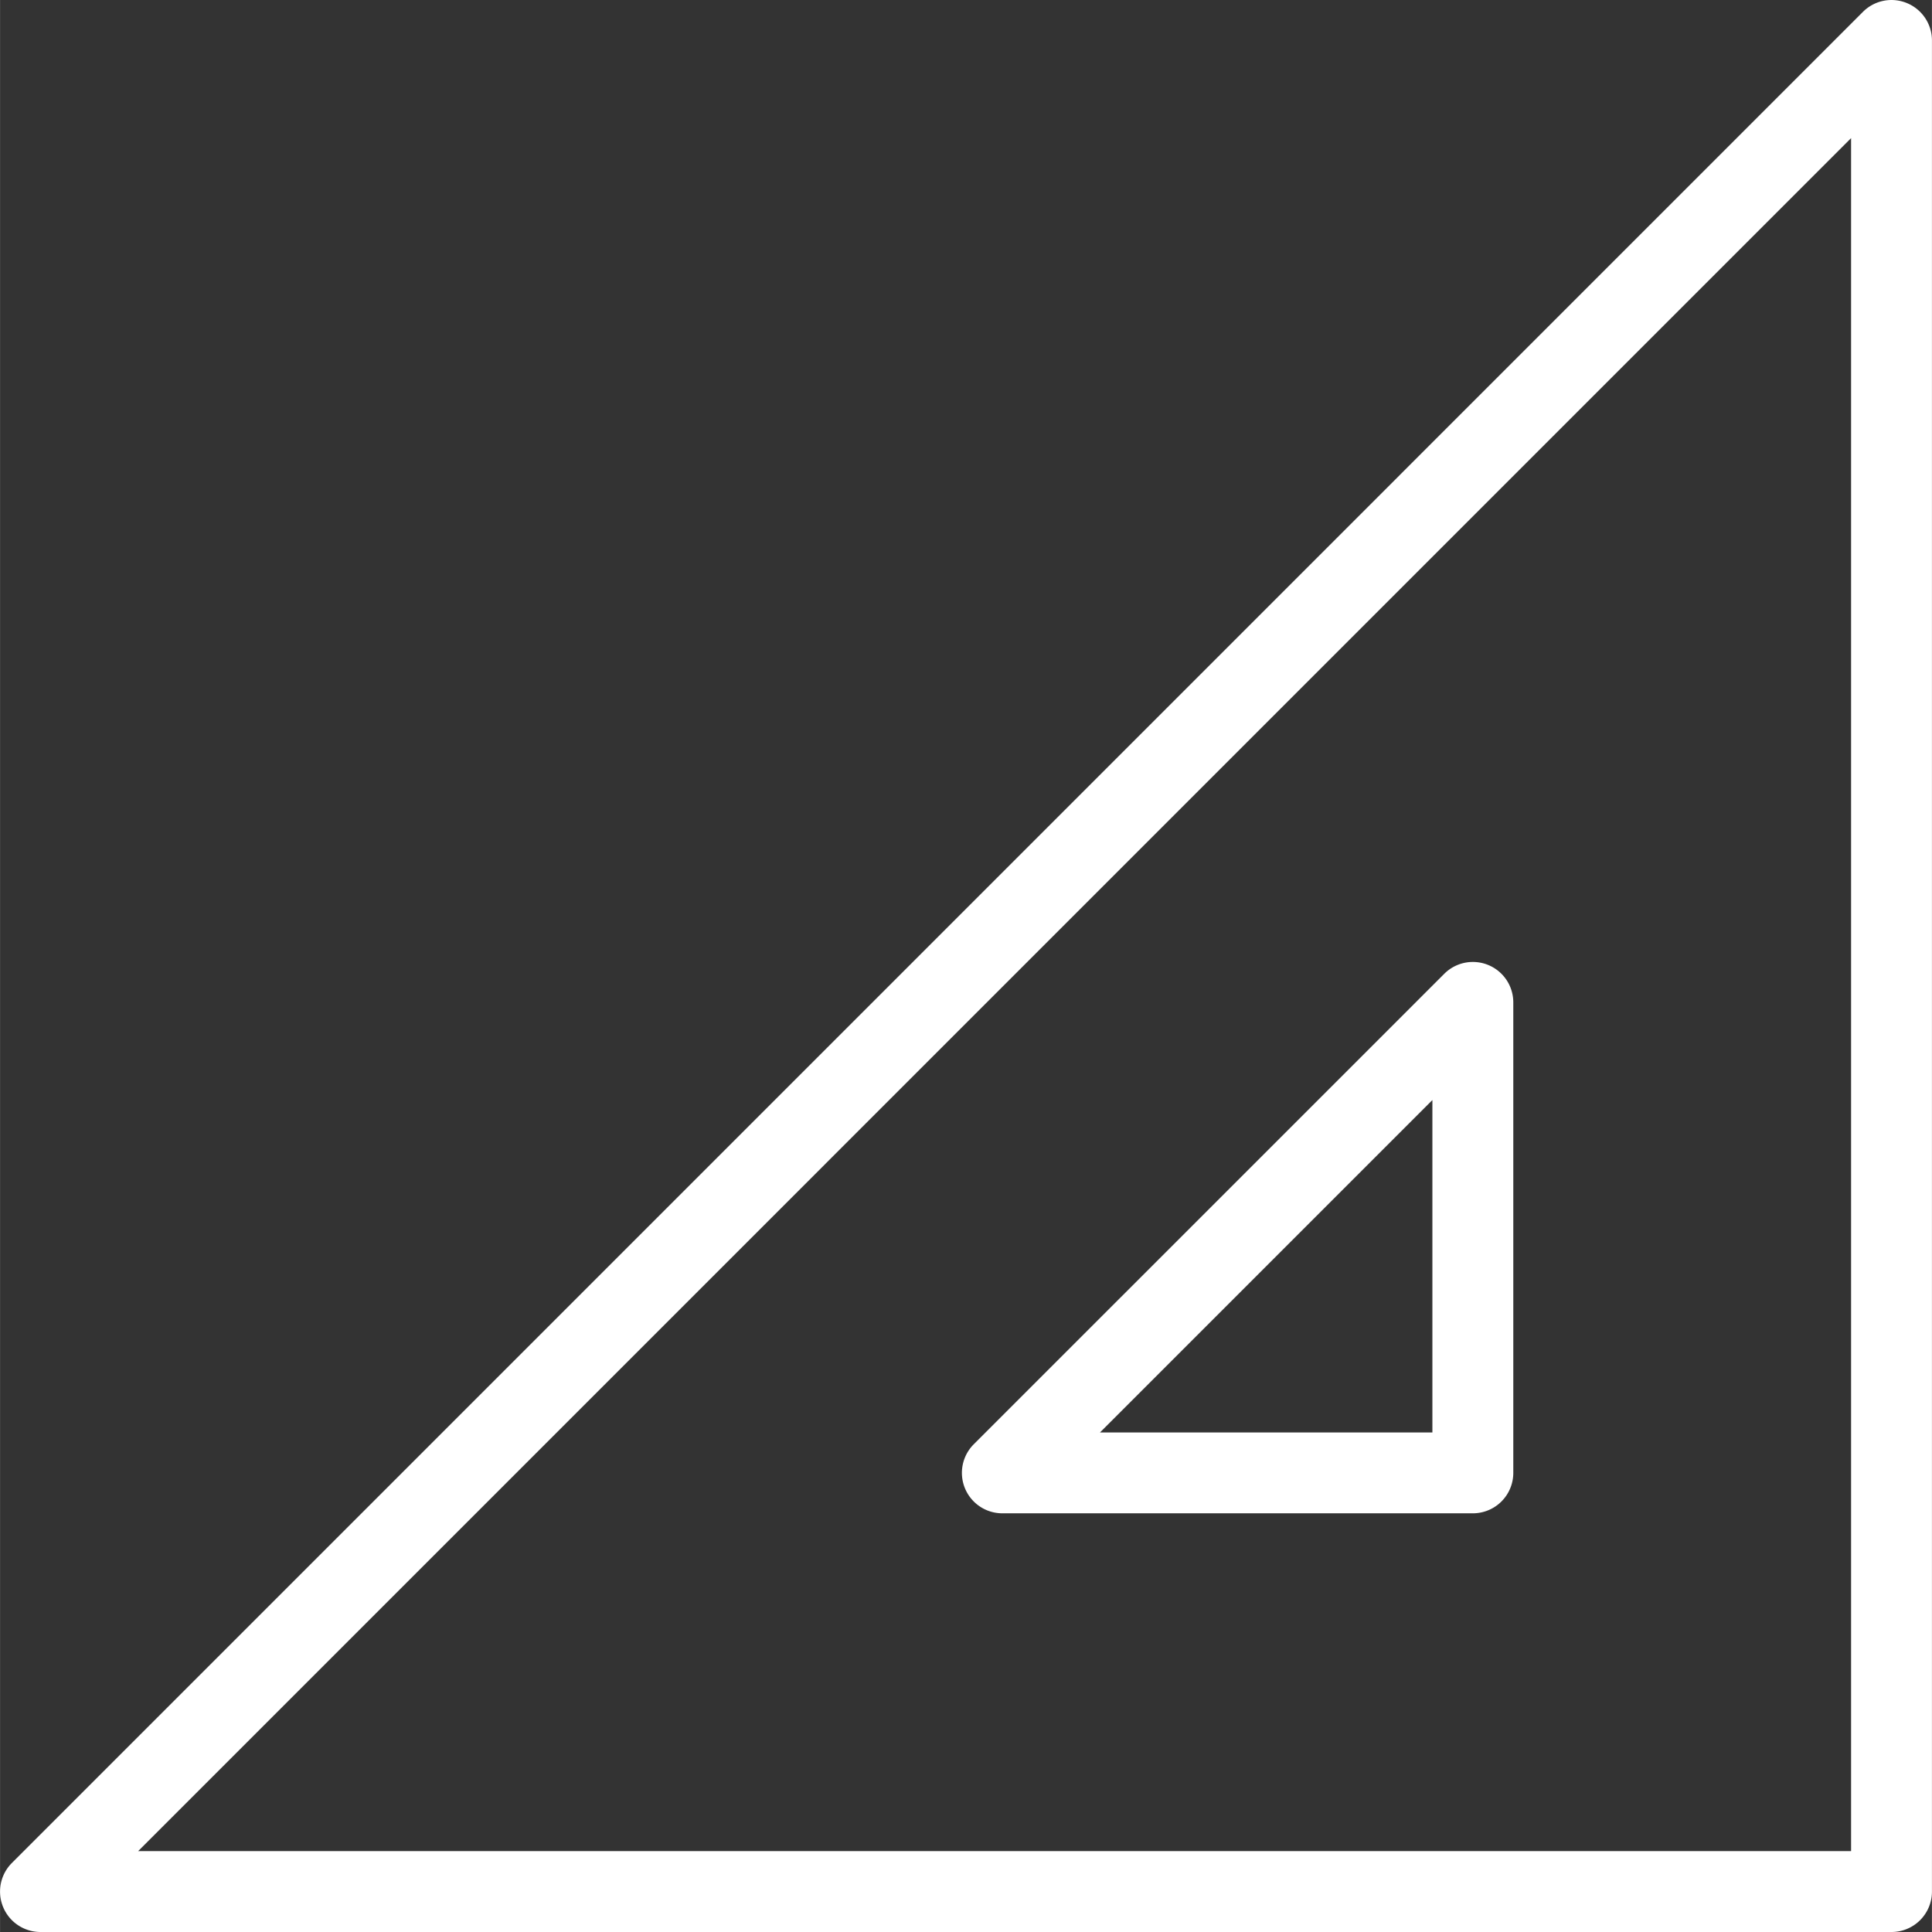
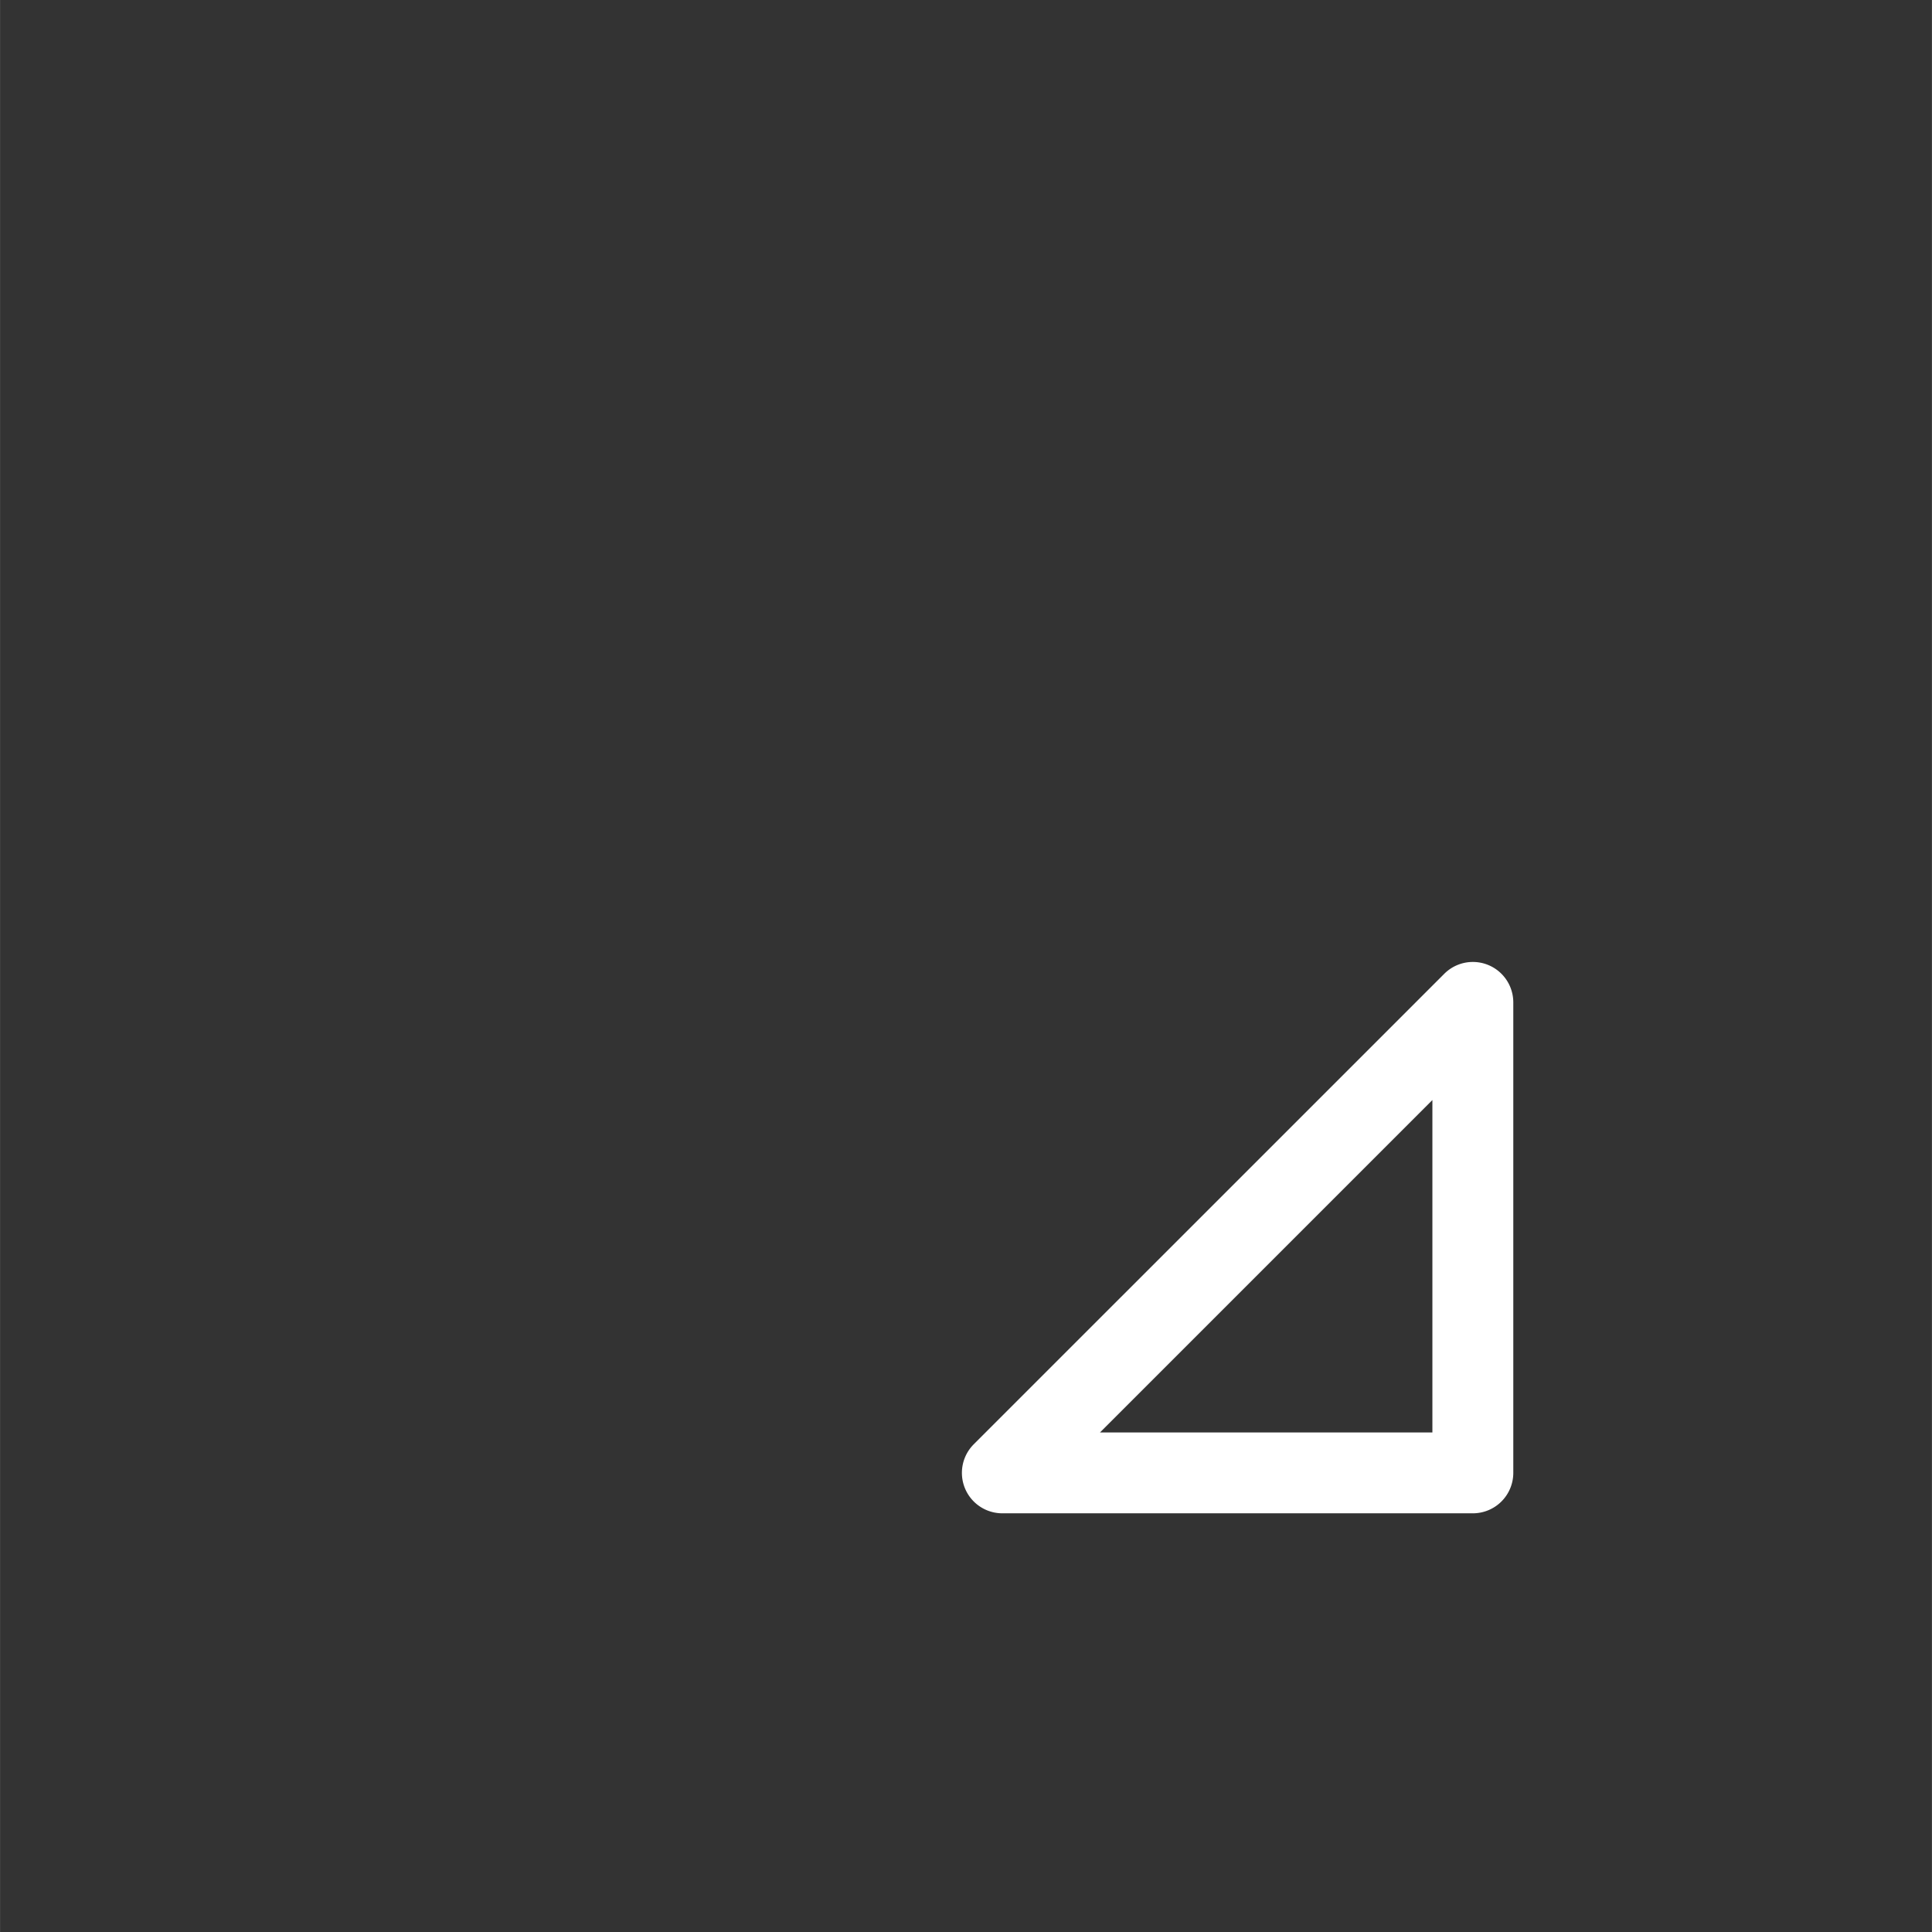
<svg xmlns="http://www.w3.org/2000/svg" id="Layer_1" data-name="Layer 1" width="0.836in" height="0.836in" viewBox="0 0 60.201 60.204">
  <rect x="0" y="0" width="60.201" height="60.204" fill="#333333" stroke="none" />
  <title>triangle</title>
  <g>
    <path d="M45.894,47.157H31.233a1.26,1.26,0,0,1-.891-2.151L45.004,30.345a1.26,1.26,0,0,1,2.151.891V45.897A1.26,1.26,0,0,1,45.894,47.157Zm-11.618-2.52H44.634V34.279Z" style="fill:#fff" />
-     <path d="M59.423.097A1.256,1.256,0,0,0,58.05.37L.369,58.053A1.26,1.26,0,0,0,1.26,60.204H58.941a1.26,1.26,0,0,0,1.26-1.26V1.261A1.259,1.259,0,0,0,59.423.097Zm-1.742,57.587H4.303L57.681,4.304Z" style="fill:#fff" />
  </g>
</svg>